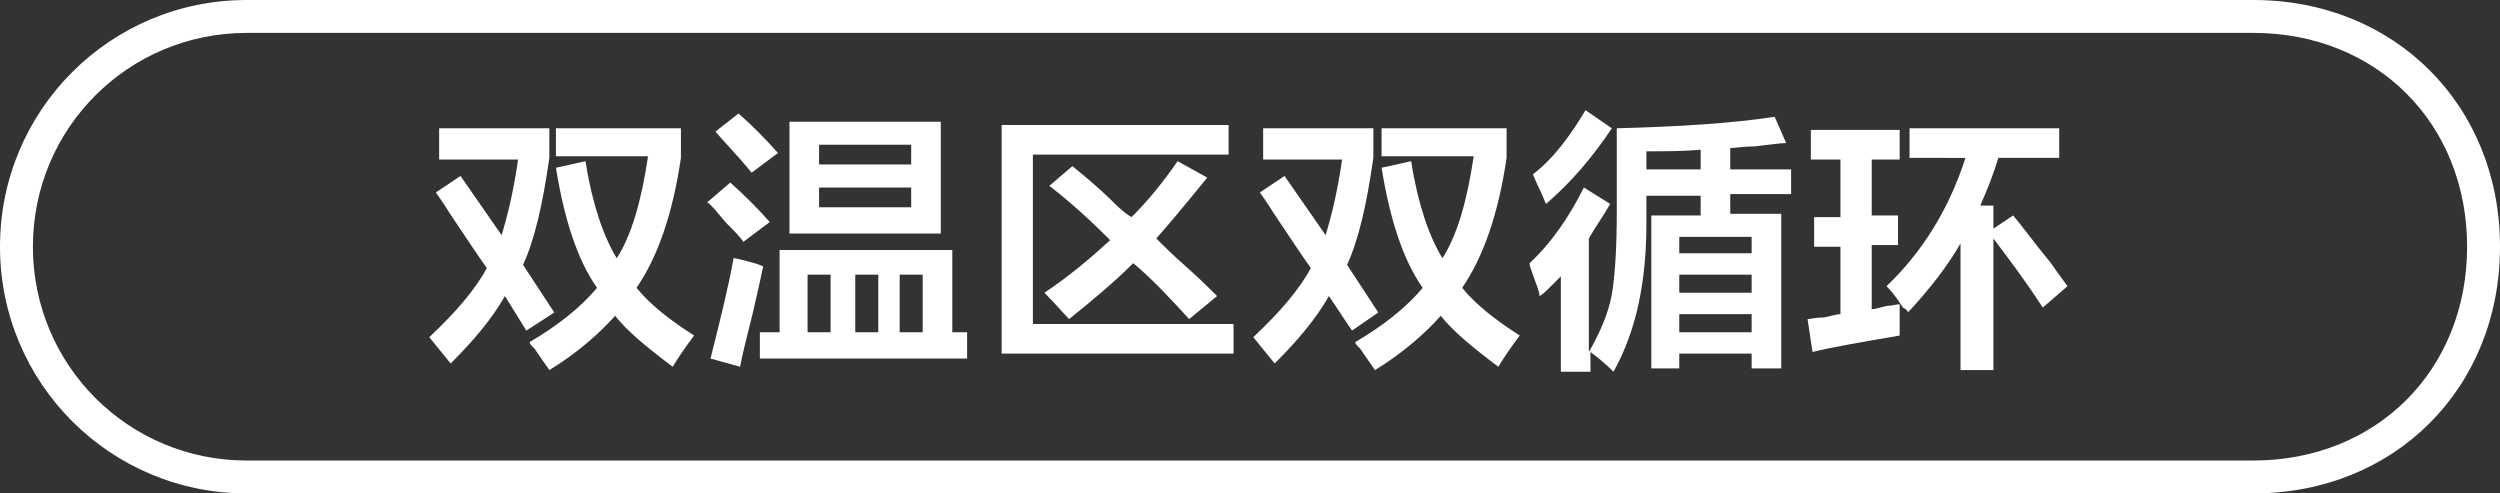
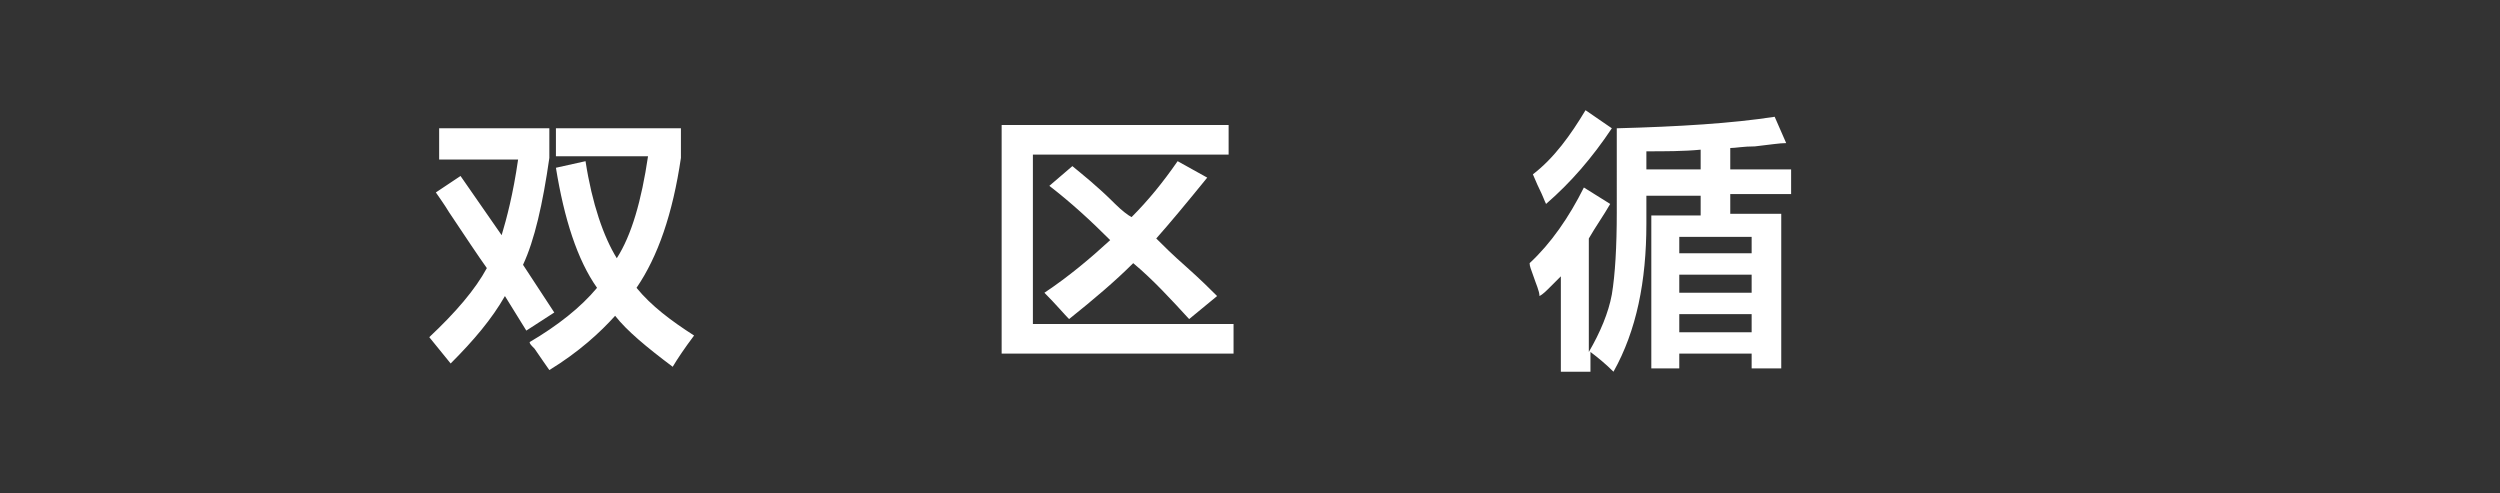
<svg xmlns="http://www.w3.org/2000/svg" version="1.1" id="图层_1" x="0px" y="0px" width="152px" height="30px" viewBox="0 0 152 30" style="enable-background:new 0 0 152 30;" xml:space="preserve">
  <rect x="0" y="0" width="152" height="30" fill="#333333" stroke="none" />
  <style type="text/css">
	.st0{fill:#FFFFFF;}
</style>
  <g>
    <path class="st0" d="M32,20.1L30.7,18c-0.8,1.4-1.9,2.7-3.3,4.1l-1.3-1.6c1.6-1.5,2.8-2.9,3.5-4.2c-0.5-0.7-1.3-1.9-2.3-3.4   c-0.3-0.5-0.6-0.9-0.8-1.2l1.5-1l2.5,3.6c0.3-1,0.7-2.5,1-4.6h-4.8V7.8h6.7v1.8c-0.4,2.8-0.9,5-1.6,6.5l1.9,2.9L32,20.1z    M40.9,22.3c-1.6-1.2-2.8-2.2-3.5-3.1c-0.9,1-2.2,2.2-4,3.3c-0.2-0.3-0.5-0.7-0.9-1.3c-0.2-0.2-0.3-0.3-0.3-0.4   c1.7-1,3.1-2.1,4.1-3.3c-1.2-1.7-2-4.2-2.5-7.3l1.8-0.4c0.4,2.6,1.1,4.6,1.9,5.9c0.9-1.4,1.5-3.5,1.9-6.2h-5.6V7.8h7.6v1.8   c-0.5,3.4-1.4,6-2.7,7.9c0.9,1.1,2.1,2,3.5,2.9C41.6,21.2,41.2,21.8,40.9,22.3z" />
-     <path class="st0" d="M45.2,14.7c-0.2-0.3-0.6-0.7-1.1-1.2c-0.5-0.6-0.8-1-1.1-1.2l1.4-1.2c0.9,0.8,1.7,1.6,2.4,2.4L45.2,14.7z    M45,22.3l-1.8-0.5c0.6-2.4,1.1-4.4,1.4-6.1c0.2,0,0.5,0.1,0.9,0.2c0.4,0.1,0.7,0.2,0.9,0.3c-0.1,0.5-0.3,1.4-0.6,2.7   C45.4,20.5,45.1,21.7,45,22.3z M45.7,10.5c-0.9-1.1-1.7-1.9-2.2-2.5l1.4-1.1c0.8,0.7,1.6,1.5,2.4,2.4L45.7,10.5z M46.2,21.8v-1.6   h1.2v-5h10.5v5h0.9v1.6H46.2z M48,14.2V7.4h9.2v6.8H48z M49.1,16.7v3.5h1.4v-3.5H49.1z M49.8,8.8v1.2h5.6V8.8H49.8z M49.8,11.4v1.2   h5.6v-1.2H49.8z M52,16.7v3.5h1.4v-3.5H52z M56.1,16.7h-1.4v3.5h1.4V16.7z" />
    <path class="st0" d="M60.9,21.6v-14h13.8v1.8H62.8v10.3H75v1.8H60.9z M72.3,19.4c-1.1-1.2-2.2-2.4-3.4-3.4   c-1.1,1.1-2.4,2.2-3.9,3.4c-0.3-0.3-0.8-0.9-1.5-1.6c1.5-1,2.8-2.1,4-3.2c-1.2-1.2-2.4-2.3-3.7-3.3l1.4-1.2   c0.6,0.5,1.5,1.2,2.6,2.3c0.4,0.4,0.8,0.7,1,0.8c1-1,1.9-2.1,2.8-3.4l1.8,1c-1.3,1.6-2.3,2.8-3.1,3.7c0.4,0.4,1,1,1.8,1.7   C73,17,73.6,17.6,74,18L72.3,19.4z" />
-     <path class="st0" d="M82.2,20.1L80.8,18c-0.8,1.4-1.9,2.7-3.3,4.1l-1.3-1.6c1.6-1.5,2.8-2.9,3.5-4.2c-0.5-0.7-1.3-1.9-2.3-3.4   c-0.3-0.5-0.6-0.9-0.8-1.2l1.5-1l2.5,3.6c0.3-1,0.7-2.5,1-4.6h-4.8V7.8h6.7v1.8c-0.4,2.8-0.9,5-1.6,6.5l1.9,2.9L82.2,20.1z    M91.1,22.3c-1.6-1.2-2.8-2.2-3.5-3.1c-0.9,1-2.2,2.2-4,3.3c-0.2-0.3-0.5-0.7-0.9-1.3c-0.2-0.2-0.3-0.3-0.3-0.4   c1.7-1,3.1-2.1,4.1-3.3c-1.2-1.7-2-4.2-2.5-7.3l1.8-0.4c0.4,2.6,1.1,4.6,1.9,5.9c0.9-1.4,1.5-3.5,1.9-6.2h-5.6V7.8h7.6v1.8   c-0.5,3.4-1.4,6-2.7,7.9c0.9,1.1,2.1,2,3.5,2.9C91.8,21.2,91.4,21.8,91.1,22.3z" />
    <path class="st0" d="M100.4,22.5v-9.4h3v-1.2h-3.3v1.7c0,3.5-0.6,6.5-2,9c-0.5-0.5-1-0.9-1.4-1.2v1.2h-1.8v-5.8   c-0.1,0.1-0.3,0.3-0.6,0.6c-0.3,0.3-0.5,0.5-0.7,0.6c0-0.3-0.2-0.7-0.4-1.3c-0.1-0.3-0.2-0.5-0.2-0.7c1.3-1.2,2.4-2.8,3.3-4.6   l1.6,1c-0.4,0.7-0.9,1.4-1.3,2.1v6.9c0.7-1.2,1.2-2.4,1.4-3.5c0.2-1.2,0.3-2.9,0.3-5V7.8c3.8-0.1,7-0.3,9.6-0.7l0.7,1.6   c-0.4,0-1,0.1-1.9,0.2c-0.7,0-1.2,0.1-1.5,0.1v1.3h3.7v1.5h-3.7v1.2h3.1v9.4h-1.8v-0.9h-4.4v0.9H100.4z M94,12.4   c-0.1-0.2-0.2-0.5-0.4-0.9c-0.2-0.4-0.3-0.7-0.4-0.9c1.3-1,2.3-2.4,3.2-3.9L98,7.8C96.8,9.6,95.5,11.1,94,12.4z M100.1,9.2v1.1h3.3   V9.1C102.4,9.2,101.2,9.2,100.1,9.2z M102.1,14.4v1h4.4v-1H102.1z M102.1,16.7v1.1h4.4v-1.1H102.1z M102.1,19.1v1.1h4.4v-1.1H102.1   z" />
-     <path class="st0" d="M110.1,9.7V7.9h5.4v1.8h-1.7v3.4h1.6v1.8h-1.6v3.9c0.2,0,0.5-0.1,0.9-0.2c0.3,0,0.6-0.1,0.8-0.1   c0,0.7,0,1.3,0,1.9c-2.3,0.4-4.1,0.7-5.3,1l-0.3-2c0.2,0,0.5-0.1,1-0.1c0.5-0.1,0.8-0.2,1-0.2v-4.1h-1.6v-1.8h1.6V9.7H110.1z    M116.1,9.5V7.8h9.1v1.8h-3.7c-0.3,1-0.7,2-1.1,2.9h0.8v1.4l1.2-0.8c0.6,0.7,1.3,1.7,2.3,2.9c0.4,0.6,0.8,1.1,1,1.4l-1.5,1.3   c-1.1-1.7-2.1-3-3-4.2v8h-2v-7.7c-0.8,1.4-1.9,2.8-3.2,4.2c0-0.1-0.1-0.2-0.3-0.3c-0.2-0.3-0.5-0.8-1-1.3c2.2-2.1,3.8-4.7,4.8-7.8   H116.1z" />
  </g>
  <g>
-     <path class="st0" d="M137,30H15C6.7,30,0,23.3,0,15S6.7,0,15,0h122c8.6,0,15,6.4,15,15S145.6,30,137,30z M15,2C7.8,2,2,7.8,2,15   s5.8,13,13,13h122c7.5,0,13-5.5,13-13s-5.5-13-13-13H15z" />
-   </g>
+     </g>
</svg>